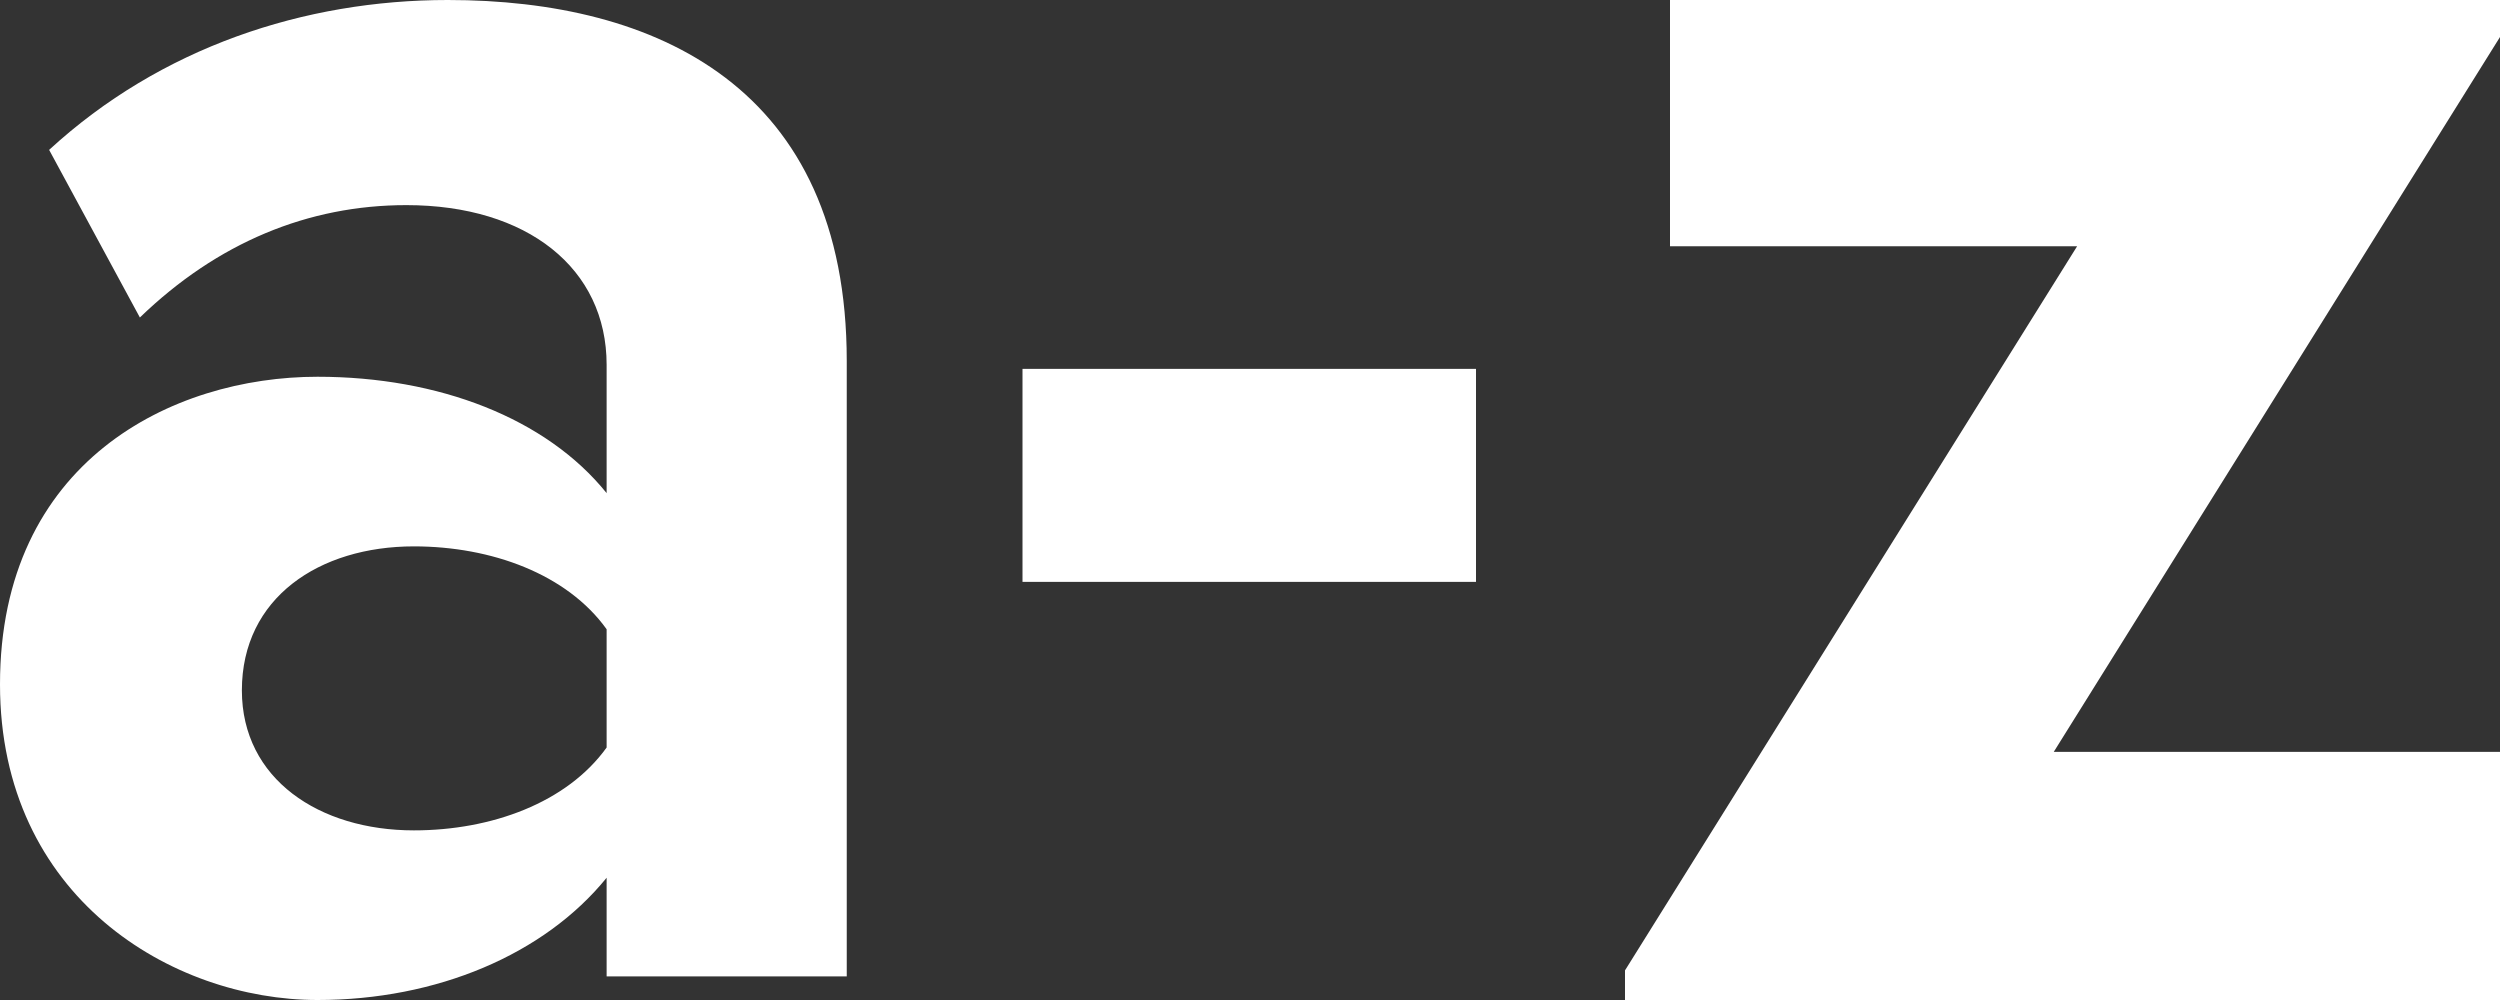
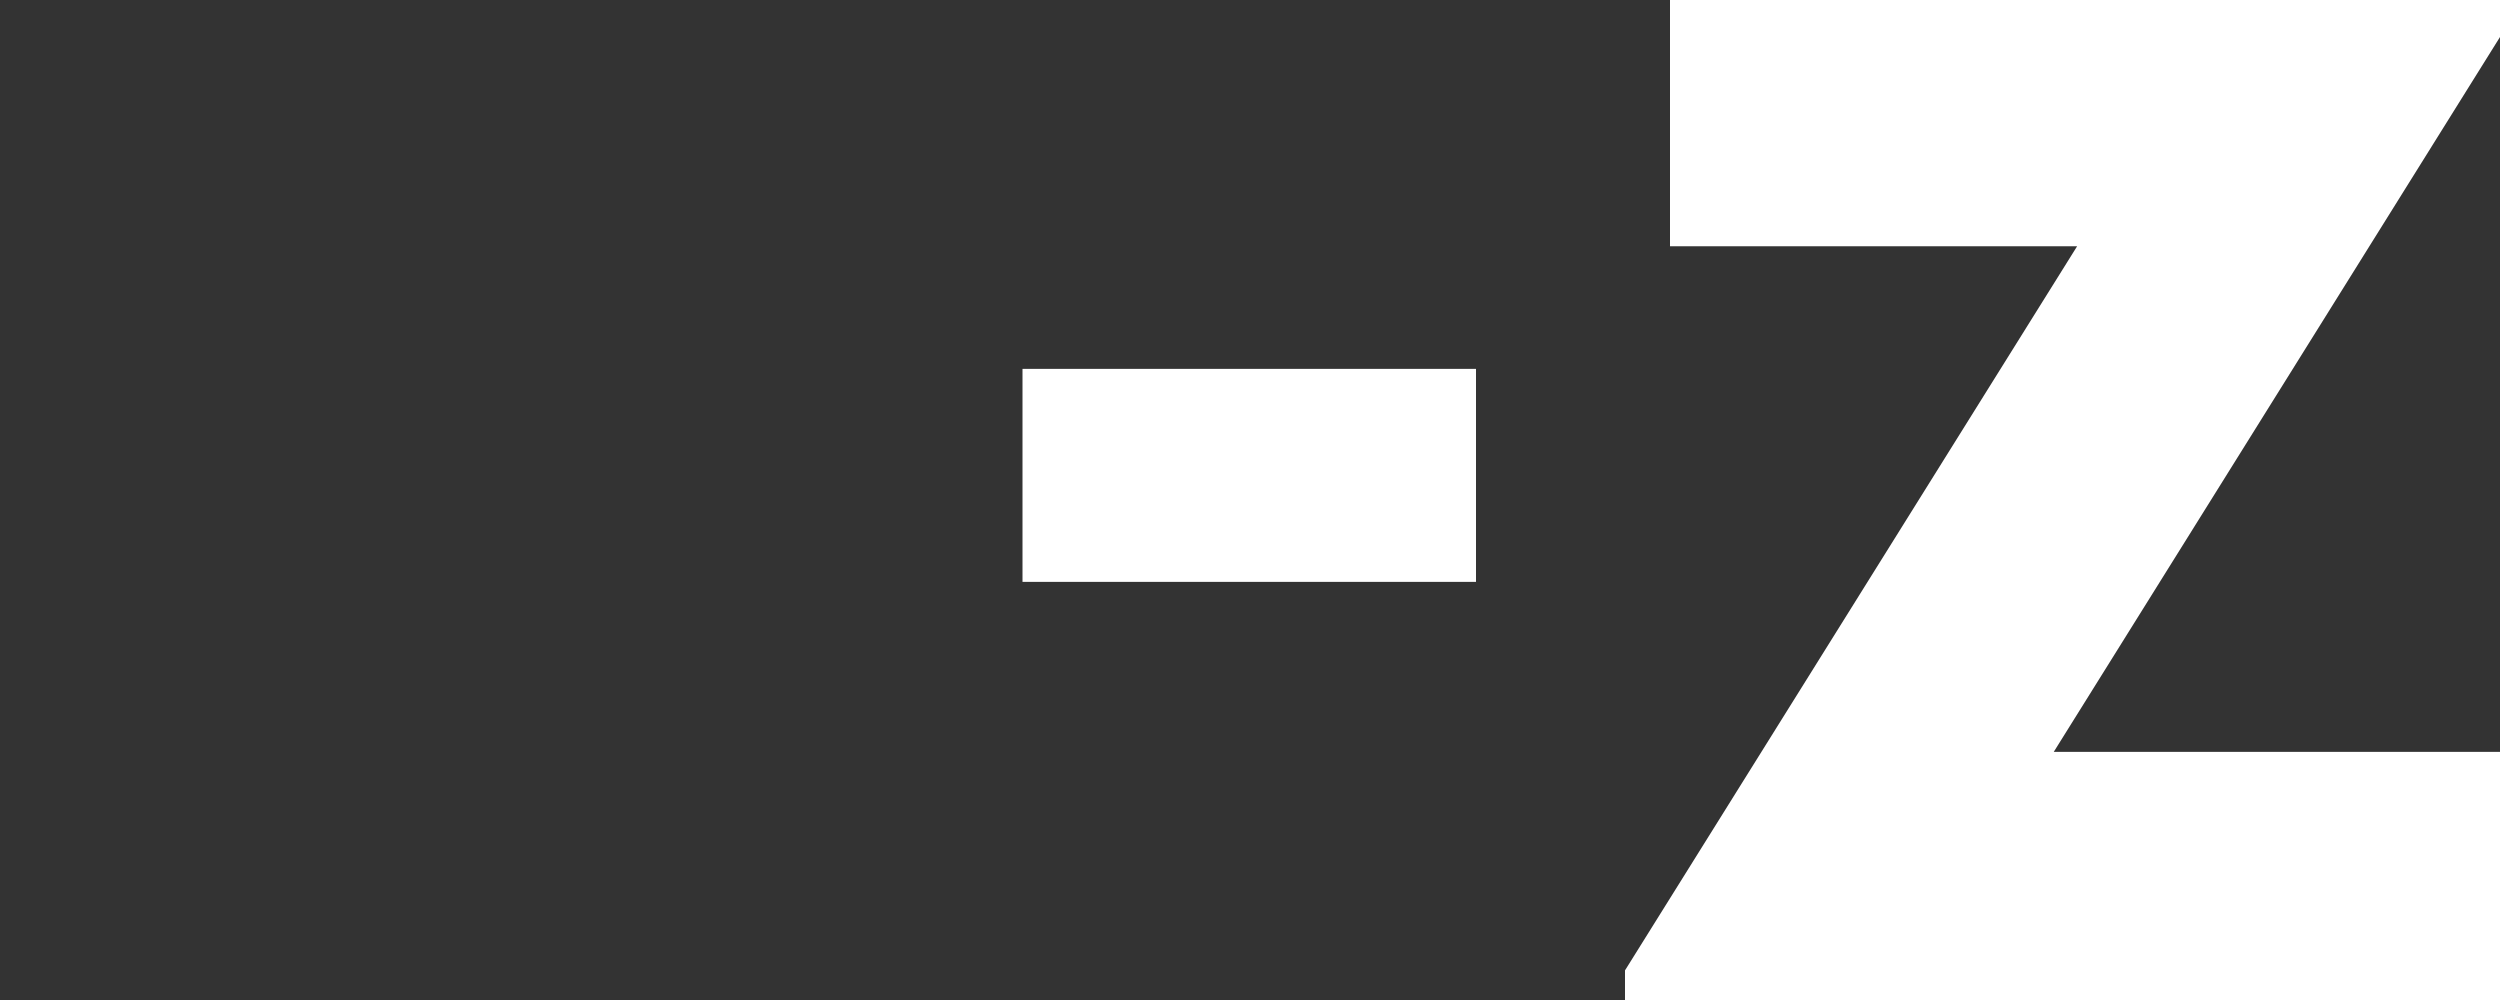
<svg xmlns="http://www.w3.org/2000/svg" width="20" height="8" viewBox="0 0 20 8" fill="none">
  <rect x="0" y="0" width="20" height="8" fill="#333333" stroke="none" />
  <g opacity="1">
    <path d="M16.43 6.015L20 0.296V0H13.36V1.97H16.617L13 7.763V8H20V6.015H16.43Z" fill="white" />
-     <path d="M6.774 7.811V2.888C6.774 0.694 5.247 0 3.583 0C2.434 0 1.285 0.379 0.393 1.199L1.119 2.54C1.739 1.941 2.465 1.641 3.251 1.641C4.218 1.641 4.853 2.146 4.853 2.919V3.945C4.37 3.345 3.508 3.014 2.54 3.014C1.376 3.014 0 3.692 0 5.475C0 7.179 1.376 8 2.54 8C3.493 8 4.354 7.637 4.853 7.022V7.811H6.774ZM3.311 6.643C2.555 6.643 1.935 6.233 1.935 5.523C1.935 4.781 2.555 4.371 3.311 4.371C3.931 4.371 4.536 4.592 4.853 5.034V5.98C4.536 6.422 3.931 6.643 3.311 6.643Z" fill="white" />
    <path d="M11.808 4.655V2.951H8.18V4.655H11.808Z" fill="white" />
  </g>
</svg>